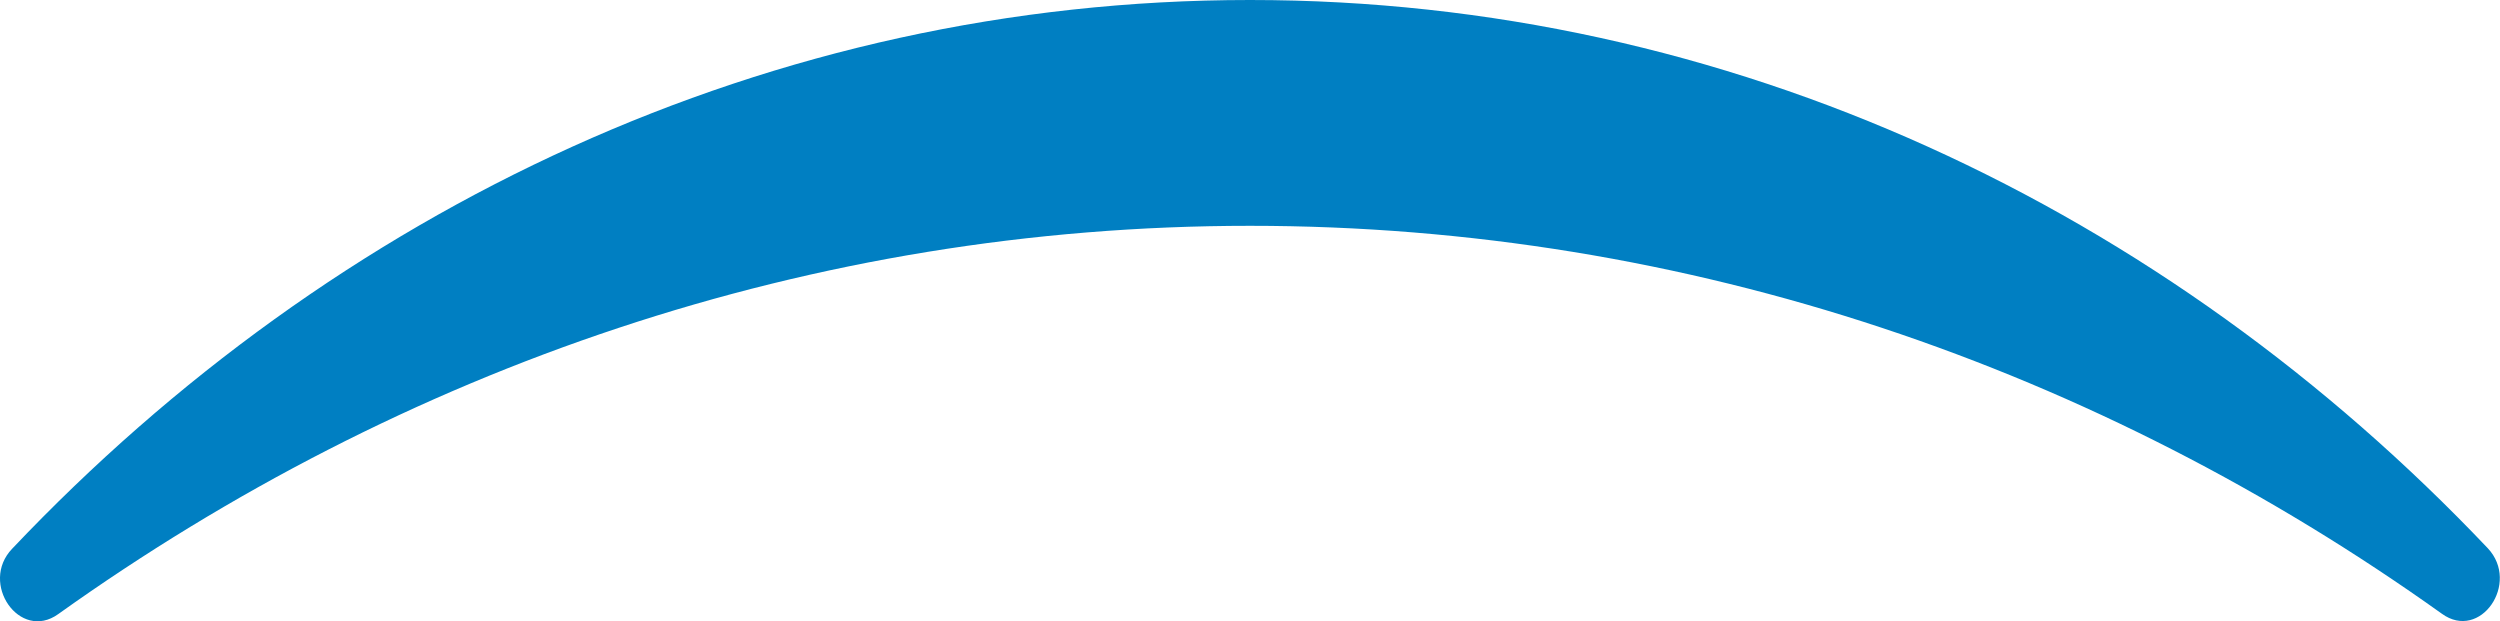
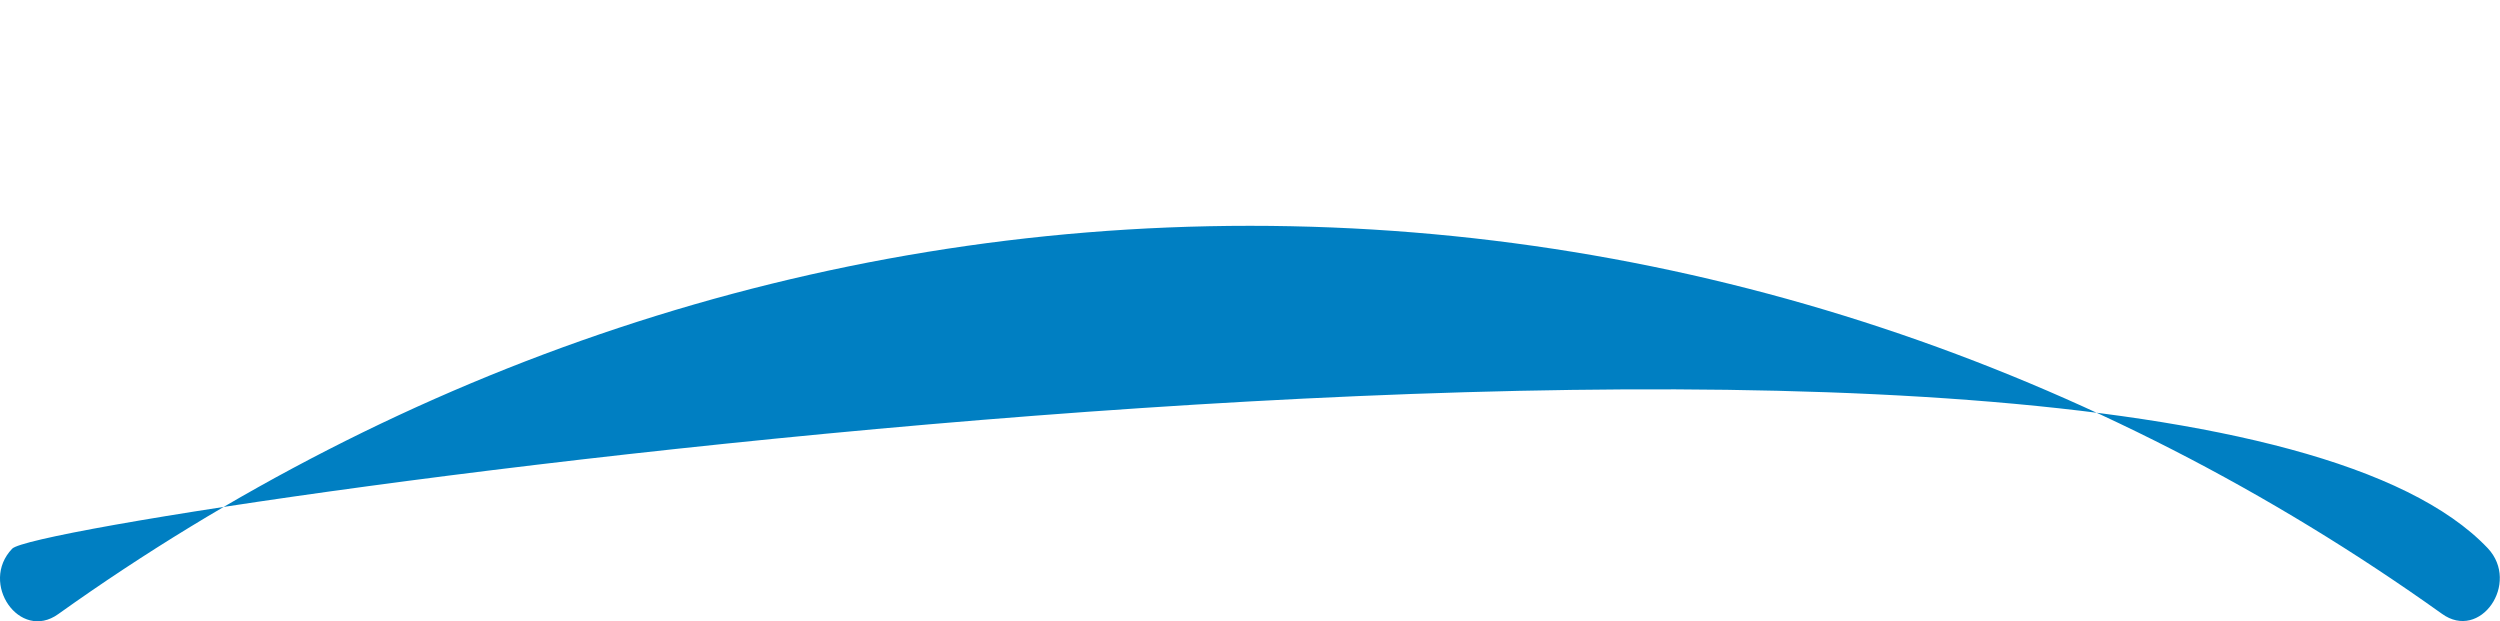
<svg xmlns="http://www.w3.org/2000/svg" viewBox="0 0 229.06 56.92">
  <defs>
    <style>.cls-1{fill:#007fc2;}</style>
  </defs>
  <g id="图层_2" data-name="图层 2">
    <g id="图层_1-2" data-name="图层 1">
-       <path class="cls-1" d="M227.94,50.23c3,3.2-.69,8.56-4.21,6-31.5-22.49-69-35.54-109.2-35.54S36.83,33.78,5.33,56.27c-3.52,2.52-7.25-2.84-4.21-6C30.67,19.09,70.6,0,114.53,0S198.39,19.09,227.94,50.23Z" />
+       <path class="cls-1" d="M227.94,50.23c3,3.2-.69,8.56-4.21,6-31.5-22.49-69-35.54-109.2-35.54S36.83,33.78,5.33,56.27c-3.52,2.52-7.25-2.84-4.21-6S198.39,19.09,227.94,50.23Z" />
    </g>
  </g>
</svg>